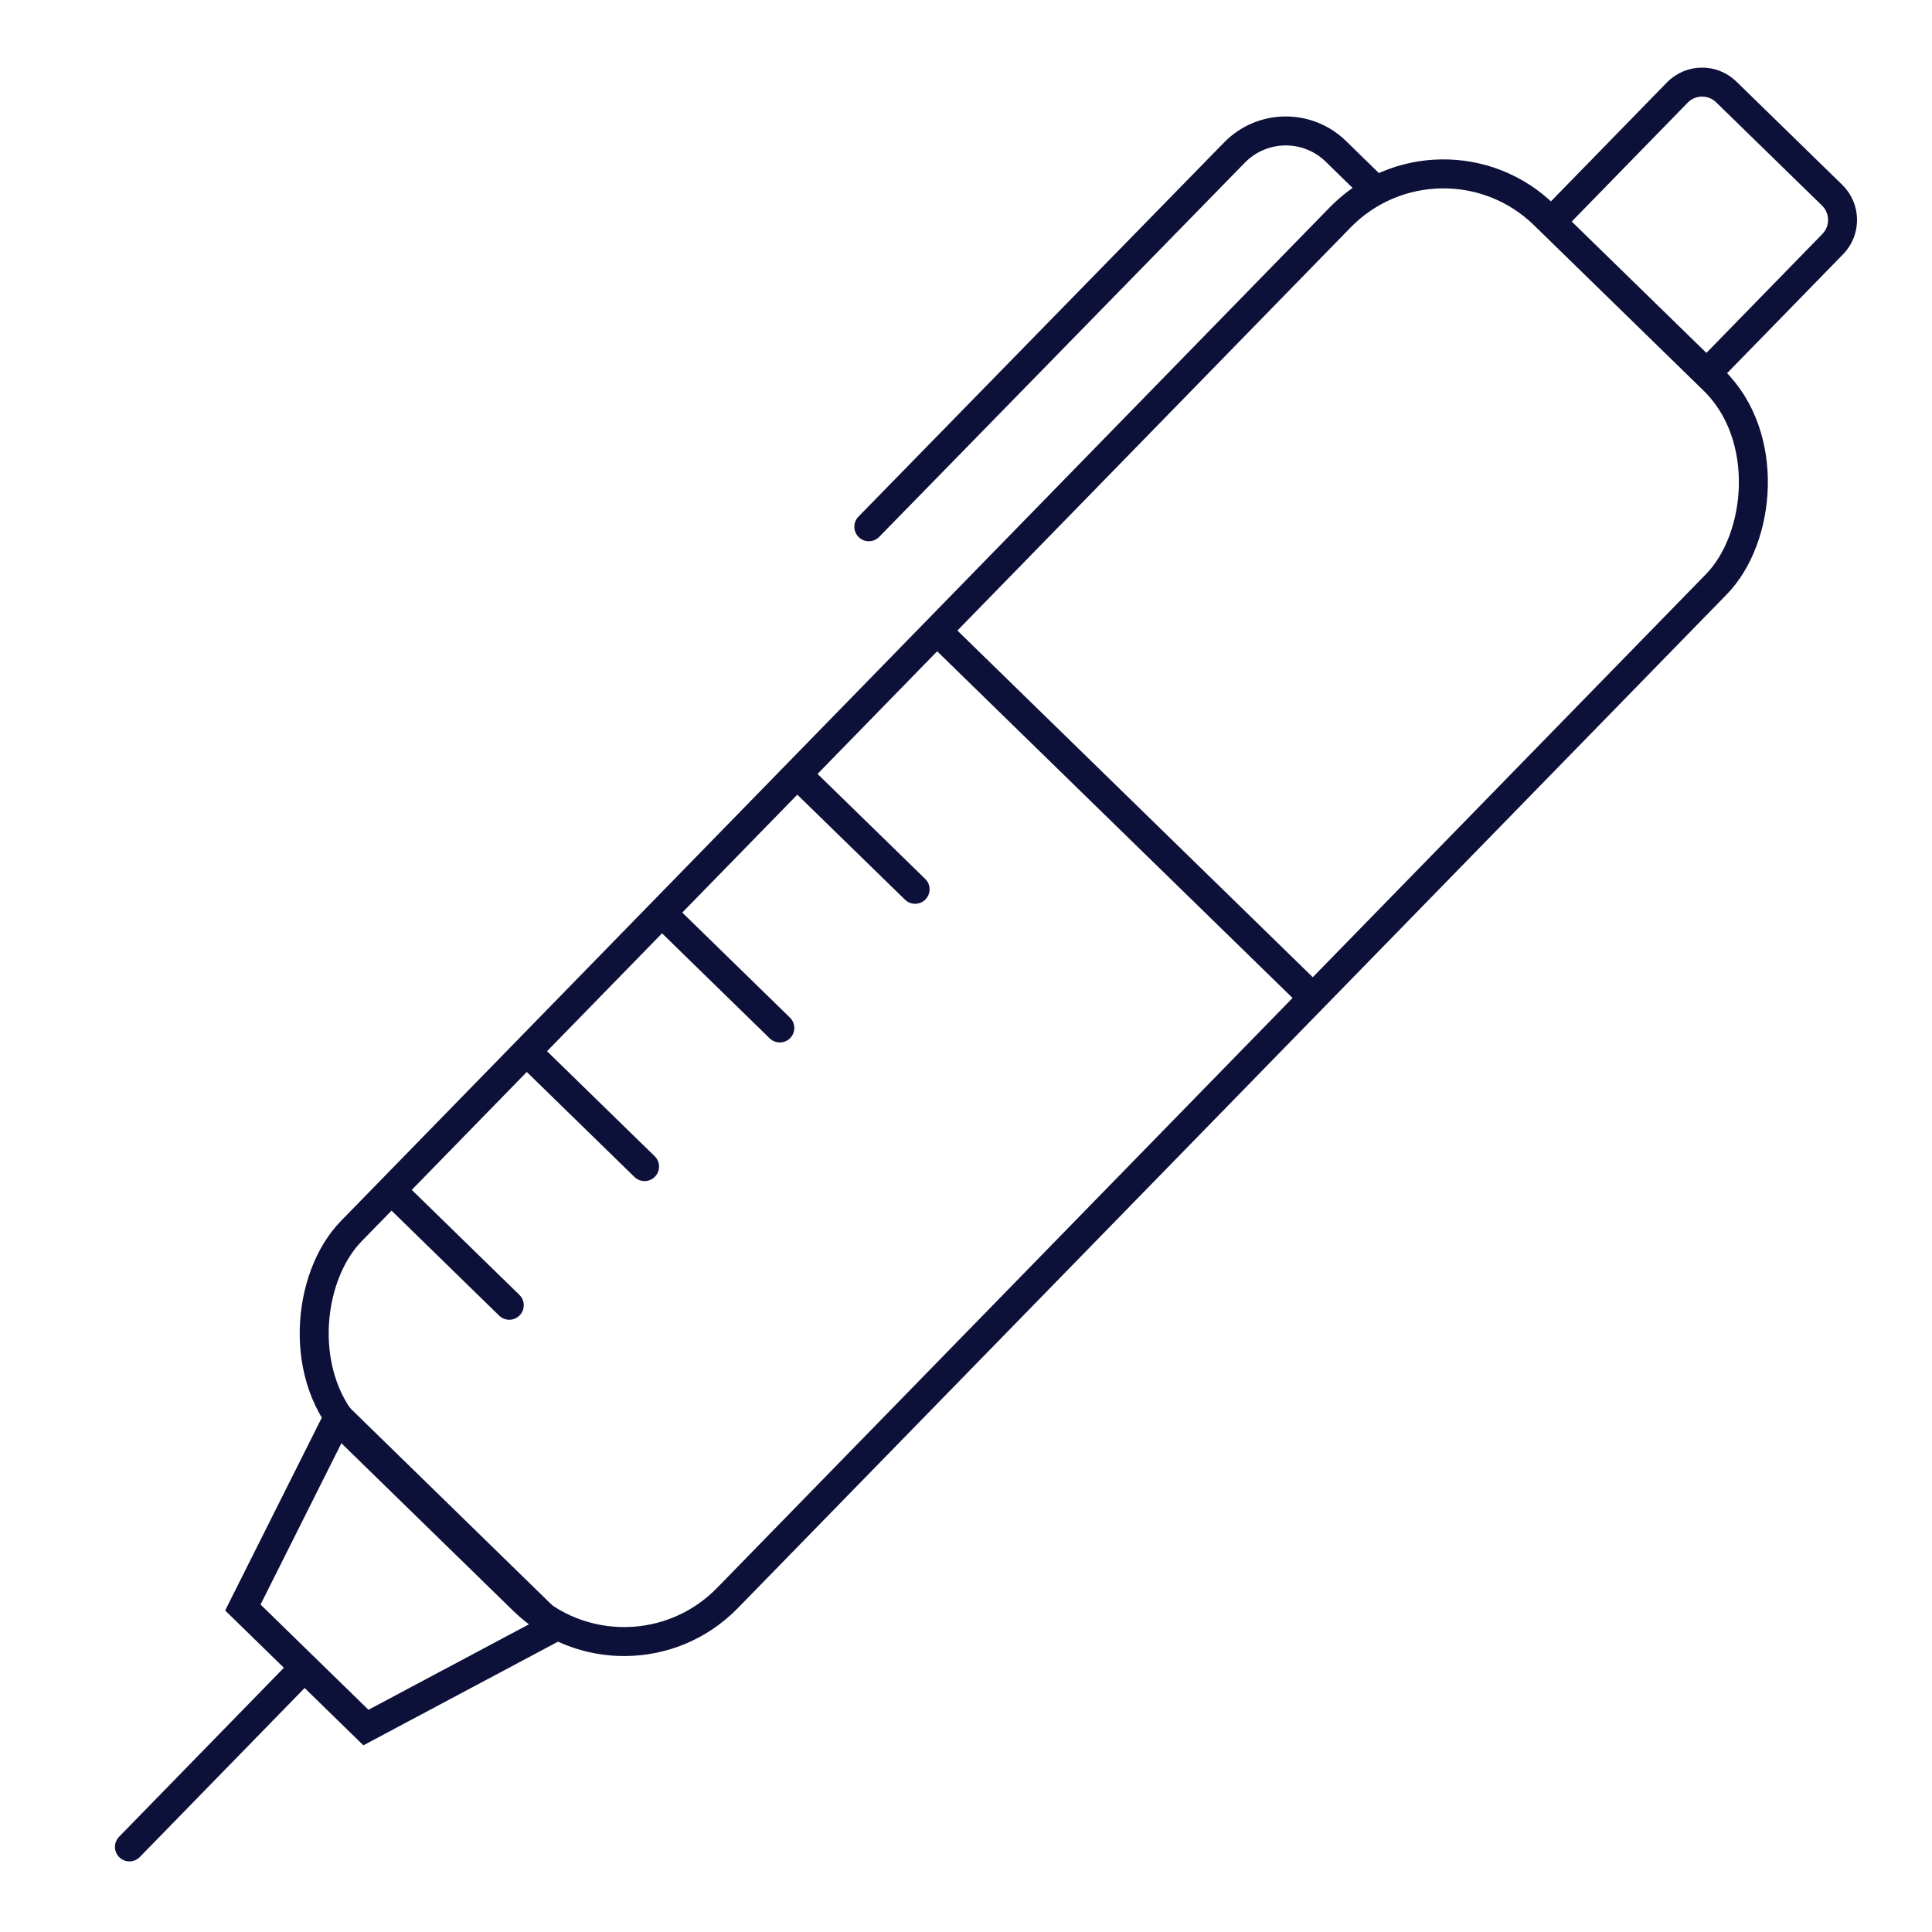
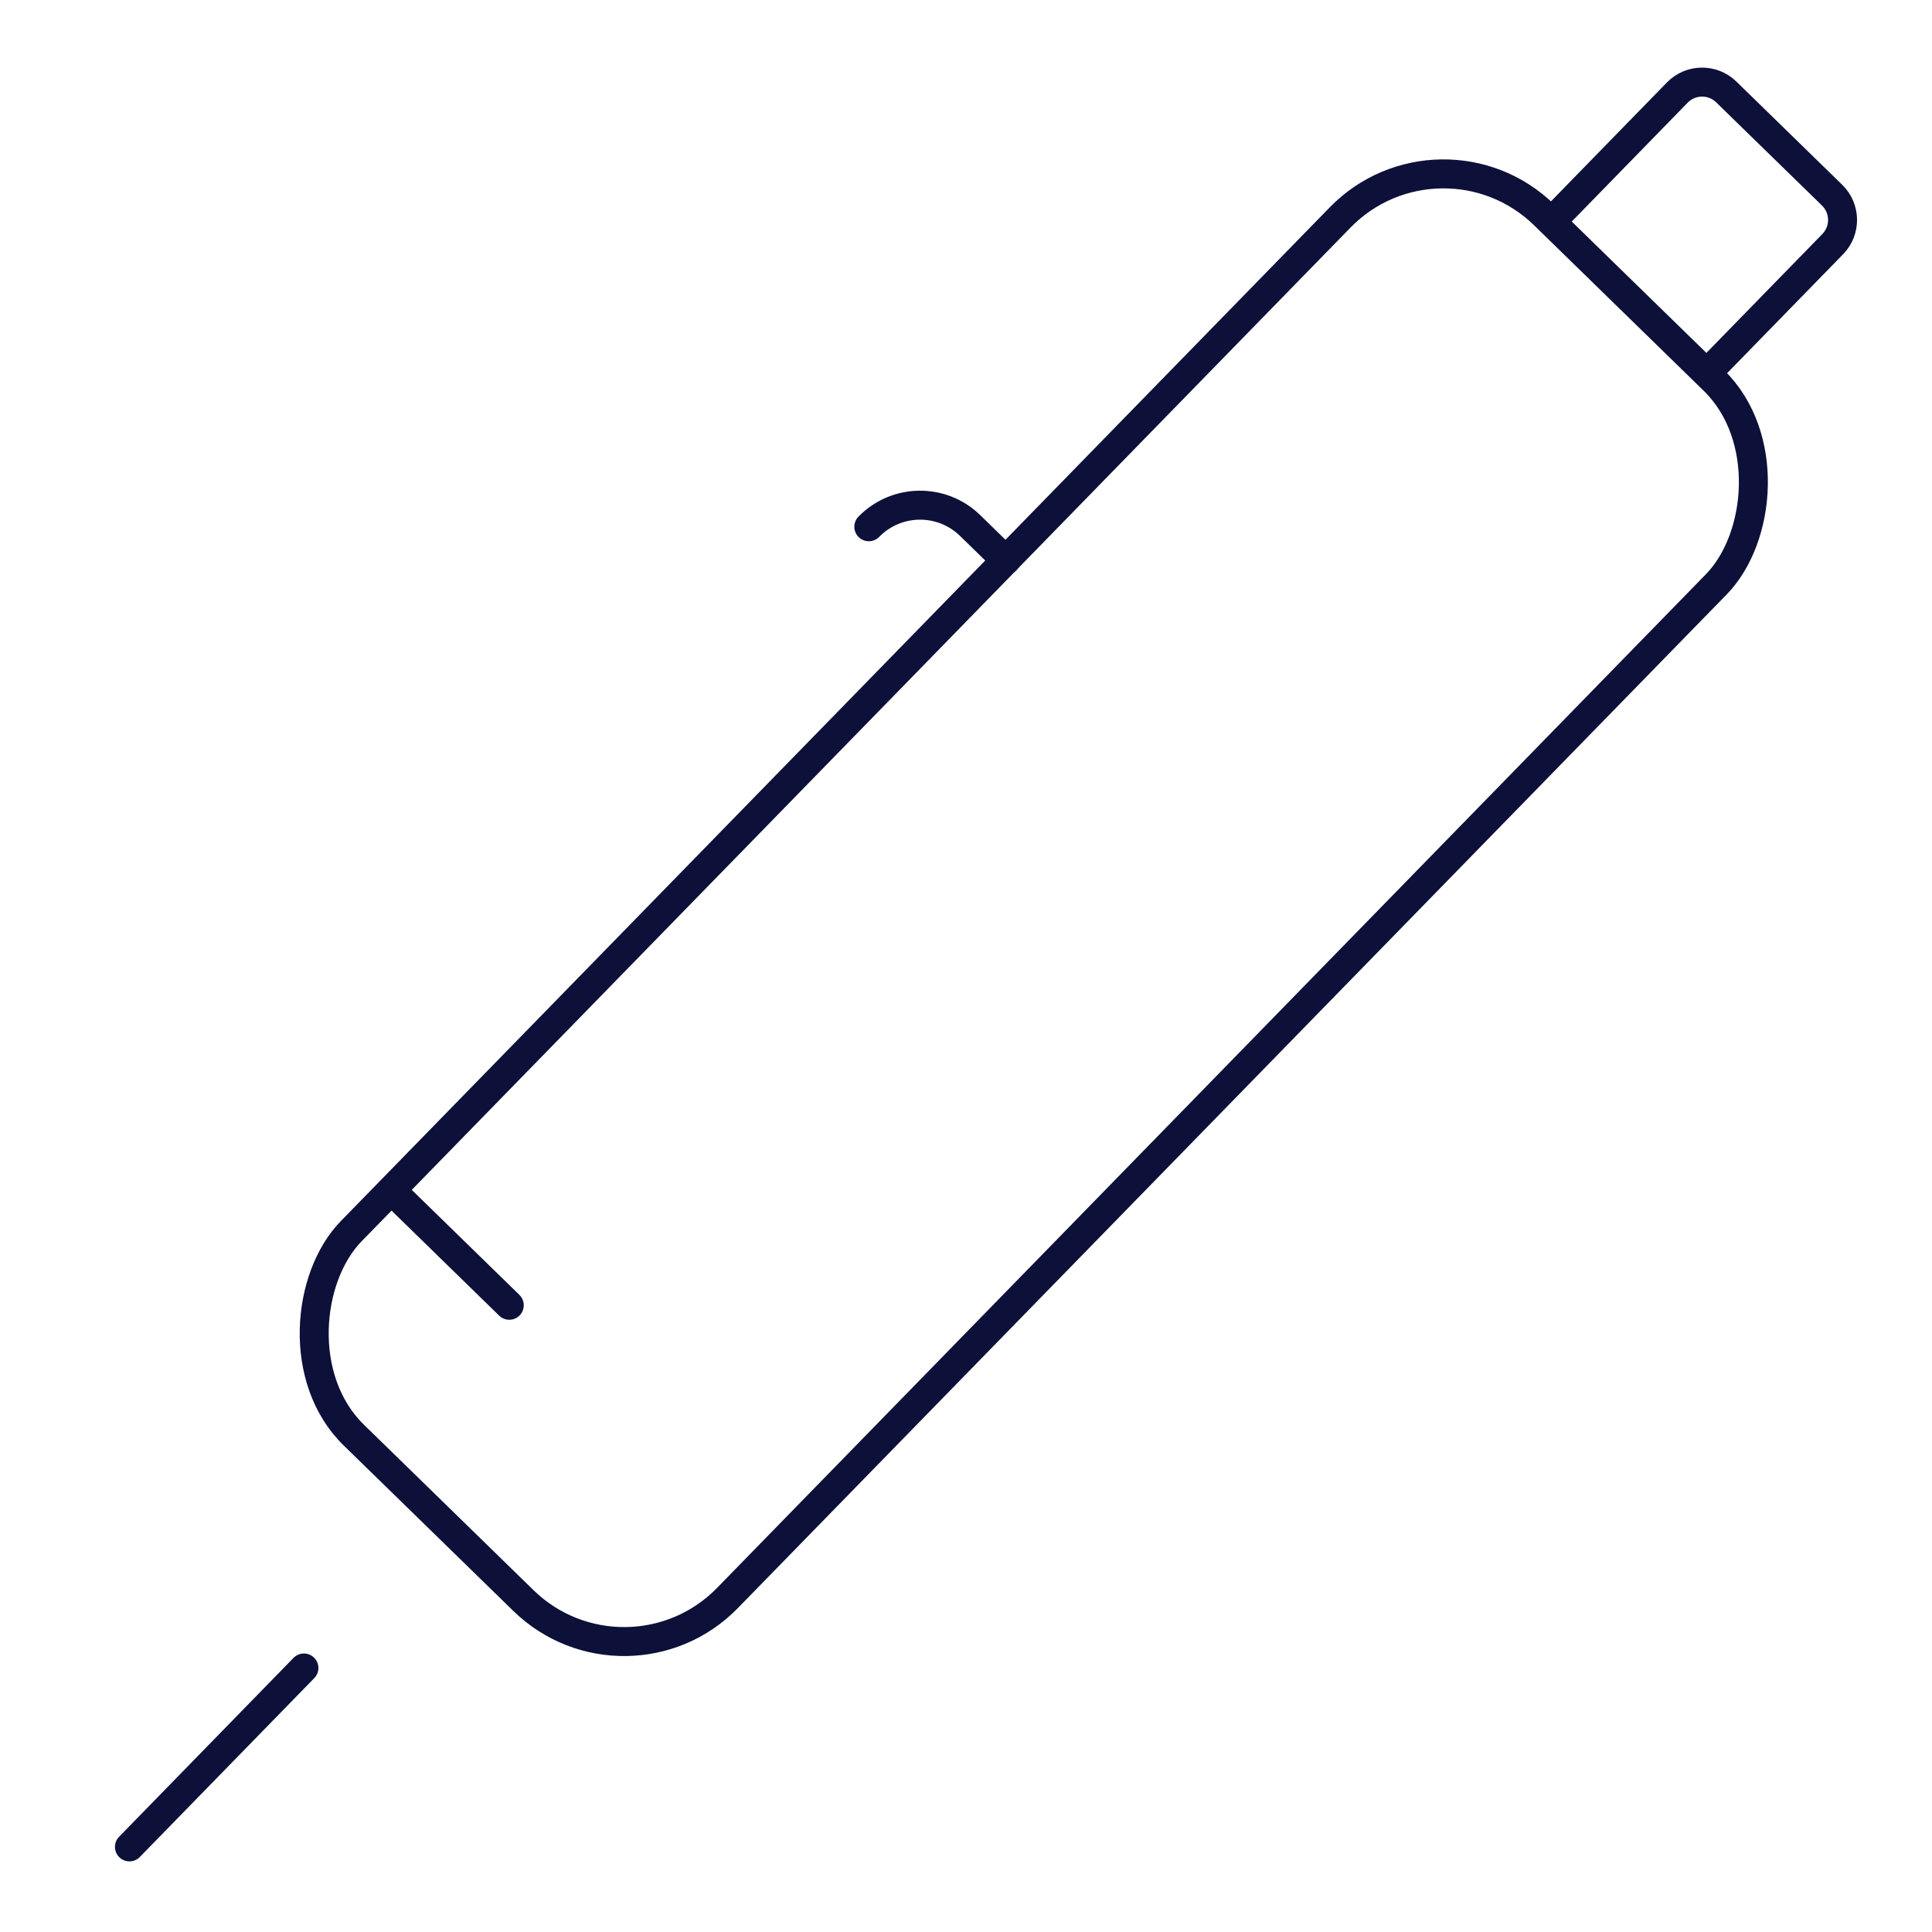
<svg xmlns="http://www.w3.org/2000/svg" id="Layer_1" viewBox="0 0 400 400">
  <defs>
    <style>.cls-1{fill:none;stroke:#0d1038;stroke-linecap:round;stroke-miterlimit:10;stroke-width:6px;}</style>
  </defs>
  <rect class="cls-1" x="159.64" y="11.47" width="108.79" height="352.93" rx="29.86" ry="29.86" transform="translate(192.06 -96.05) rotate(44.29)" />
  <path class="cls-1" d="M321.22,45.87l26.05-26.71c2.76-2.83,7.3-2.89,10.13-.13l21.92,21.38c2.83,2.76,2.89,7.3.13,10.13l-26.05,26.71" />
-   <line class="cls-1" x1="194.09" y1="130.71" x2="271.74" y2="206.46" />
-   <line class="cls-1" x1="165.13" y1="160.39" x2="189.46" y2="184.12" />
-   <line class="cls-1" x1="137.13" y1="189.1" x2="161.45" y2="212.83" />
-   <line class="cls-1" x1="109.12" y1="217.8" x2="133.45" y2="241.53" />
  <line class="cls-1" x1="81.12" y1="246.51" x2="105.44" y2="270.24" />
  <line class="cls-1" x1="26.8" y1="382.38" x2="62.92" y2="345.34" />
-   <path class="cls-1" d="M179.88,109.06L255.59,31.58c5.73-5.86,15.12-5.97,20.98-.25l7.38,7.2" />
-   <polygon class="cls-1" points="75.76 357.67 50.28 332.82 70.06 293.35 114.72 336.92 75.76 357.67" />
+   <path class="cls-1" d="M179.88,109.06c5.73-5.86,15.12-5.97,20.98-.25l7.38,7.2" />
</svg>